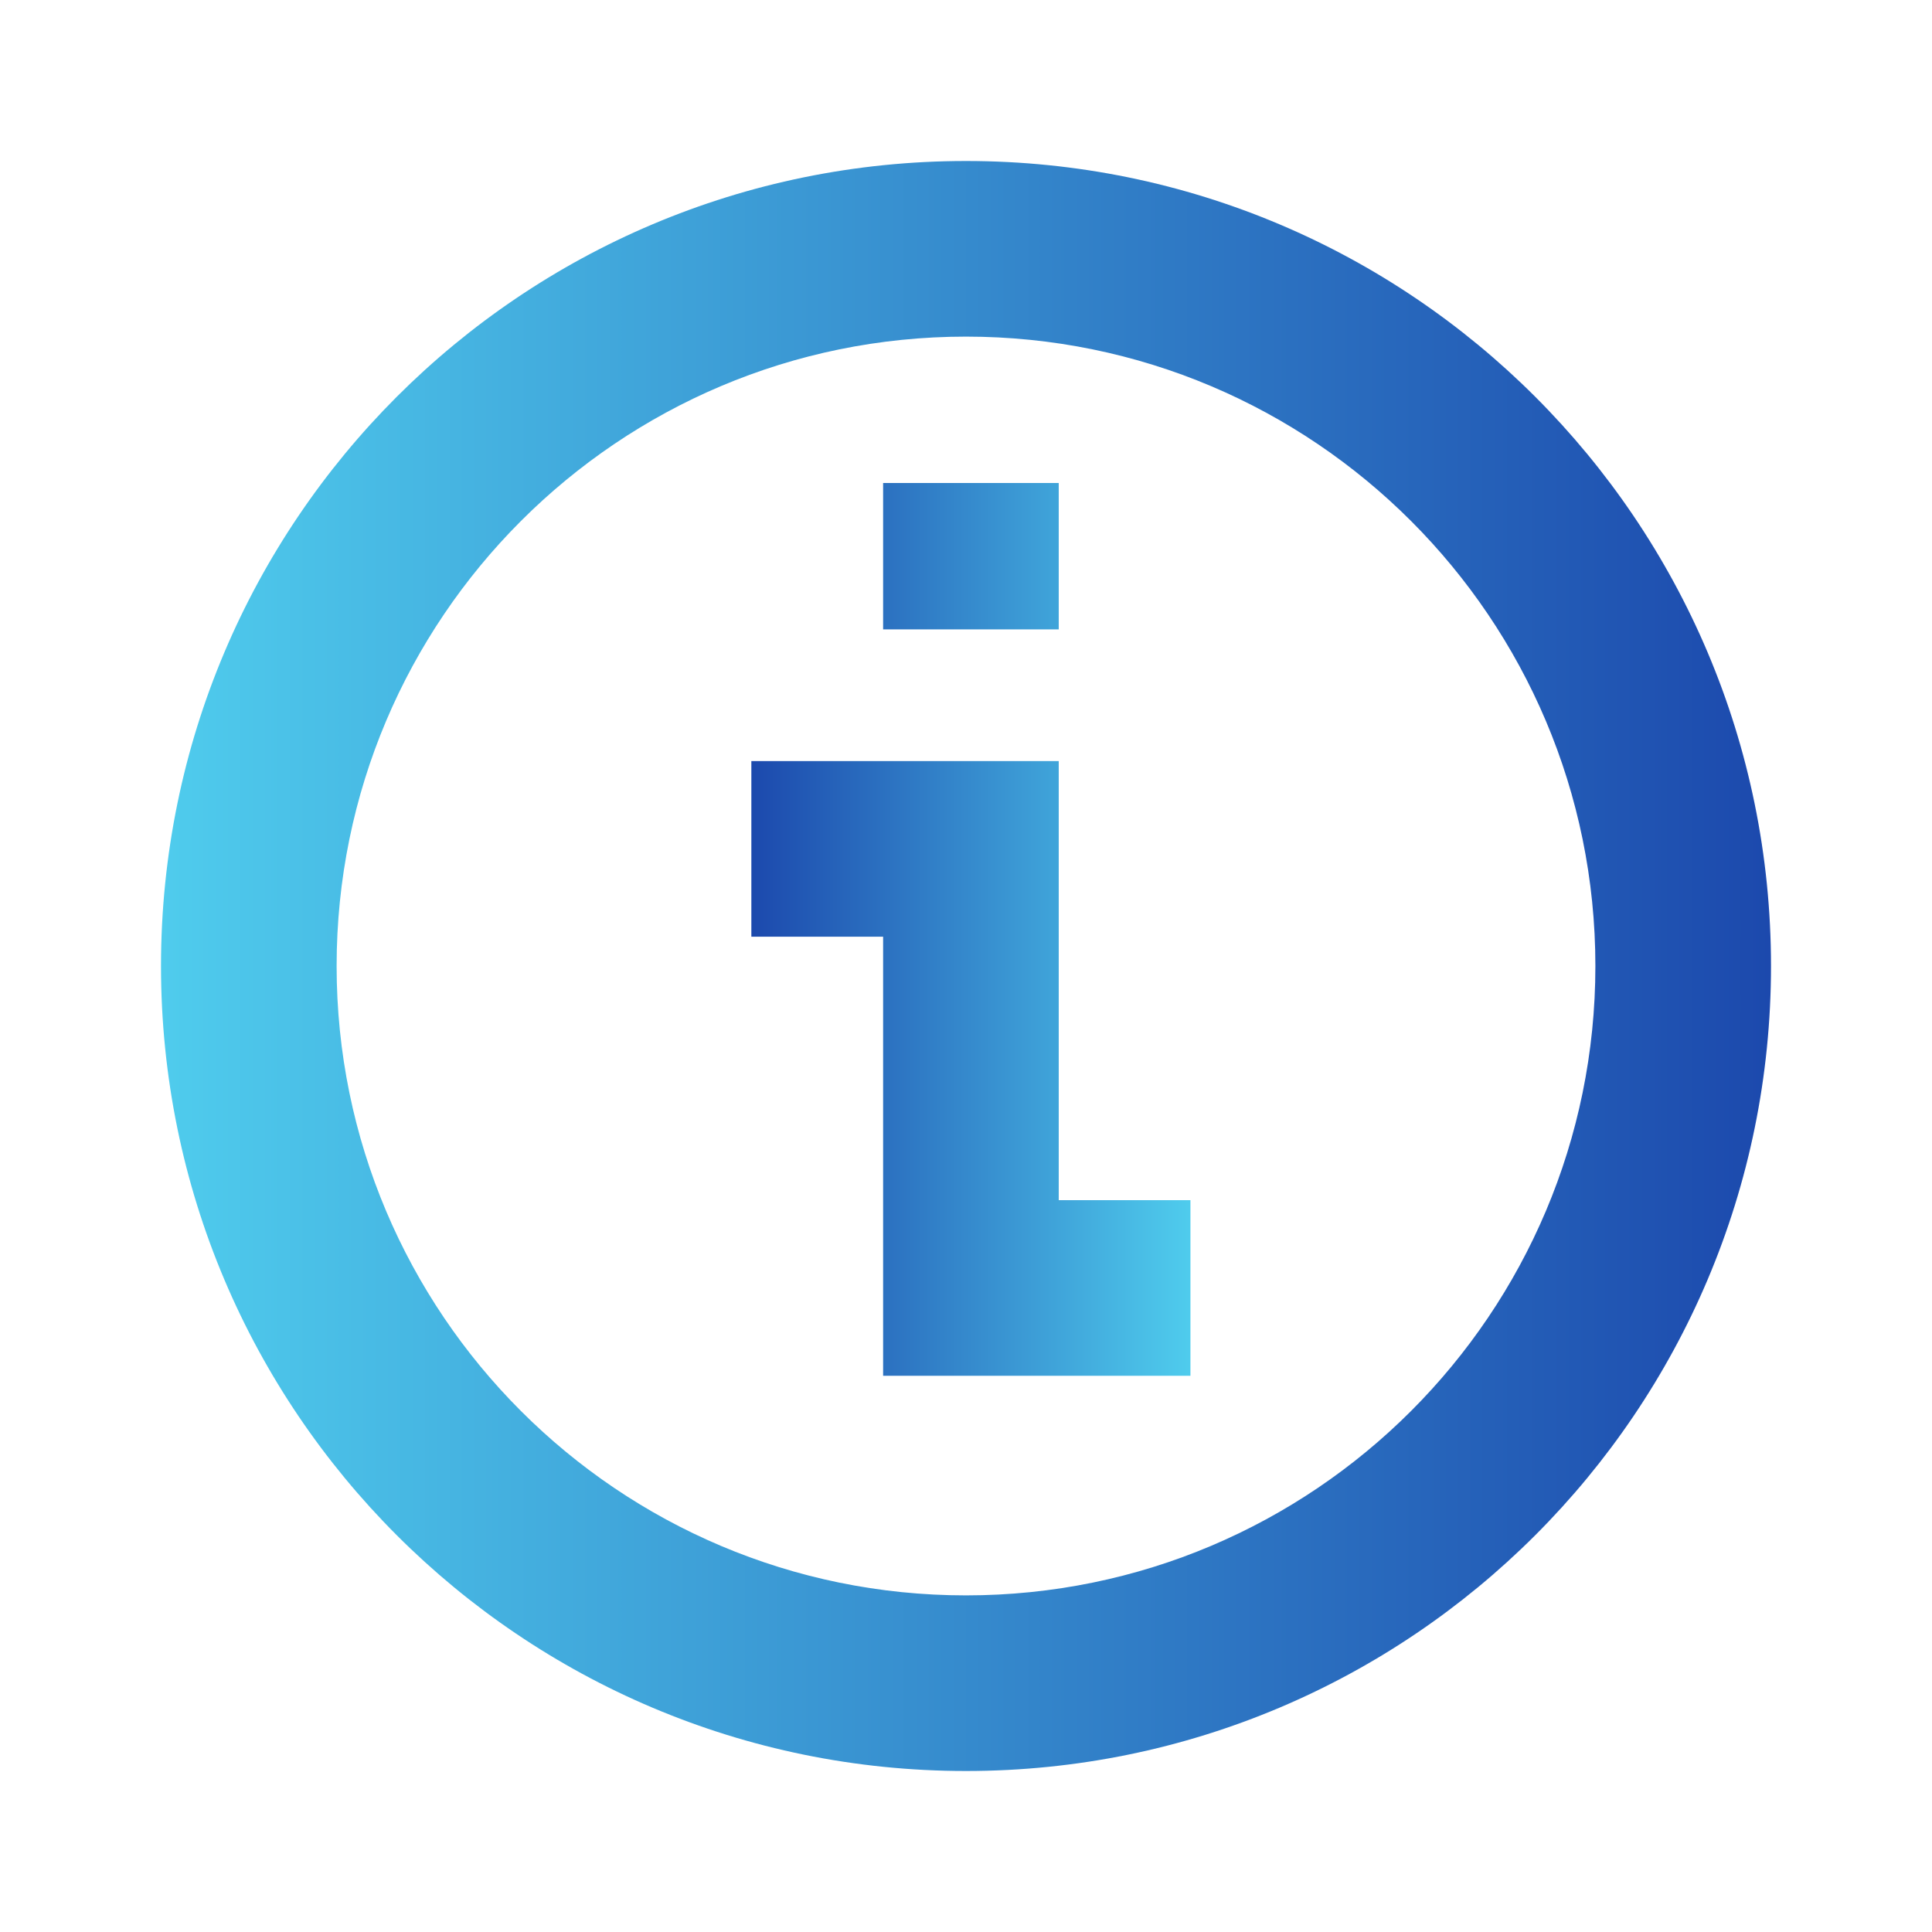
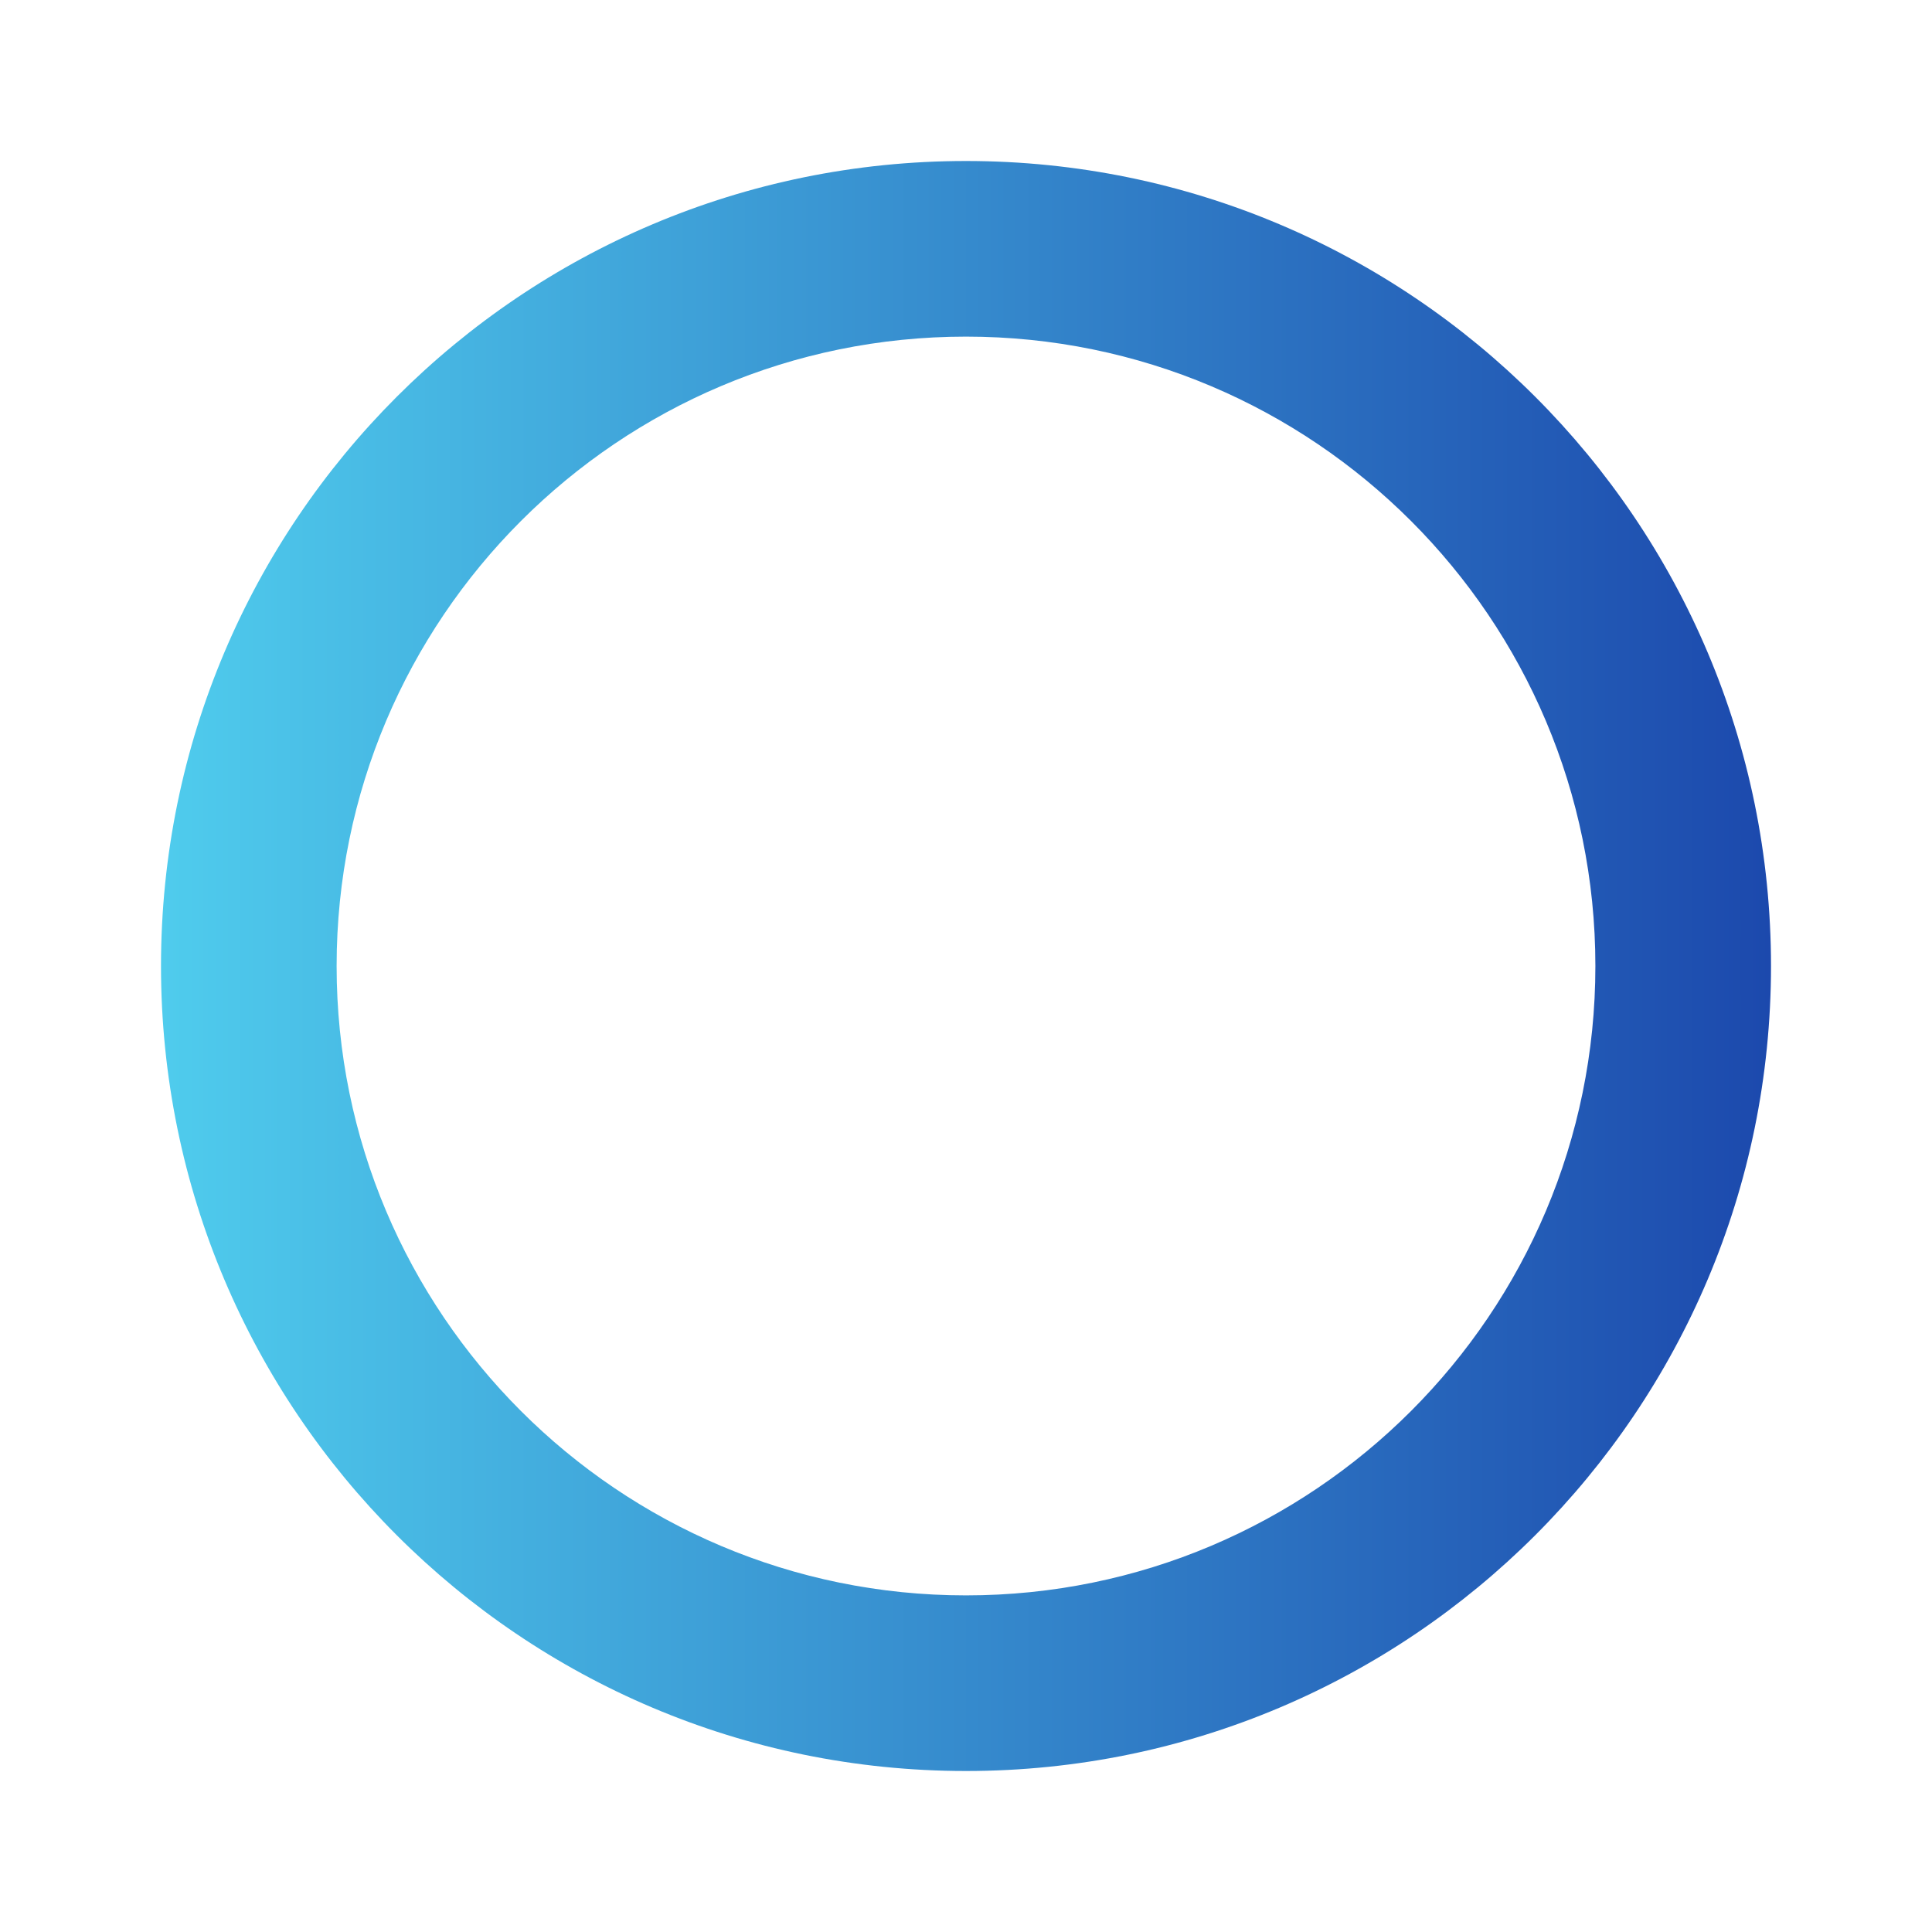
<svg xmlns="http://www.w3.org/2000/svg" width="30" height="30" viewBox="0 0 30 30" fill="none">
  <path fill-rule="evenodd" clip-rule="evenodd" d="M15 24.773C20.397 24.773 24.773 20.397 24.773 15C24.773 9.603 20.397 5.227 15 5.227C9.603 5.227 5.227 9.603 5.227 15C5.227 20.397 9.603 24.773 15 24.773ZM15 27.5C21.904 27.5 27.5 21.904 27.5 15C27.5 8.096 21.904 2.5 15 2.5C8.096 2.5 2.5 8.096 2.5 15C2.5 21.904 8.096 27.5 15 27.5Z" fill="url(#paint0_linear_5016_2675)" />
-   <path fill-rule="evenodd" clip-rule="evenodd" d="M18.485 21.363L13.713 21.363L13.713 14.545L11.667 14.545L11.667 11.818L16.44 11.818L16.44 18.636L18.485 18.636L18.485 21.363ZM16.44 7.5L16.44 9.773L13.713 9.773L13.713 7.5L16.44 7.5Z" fill="url(#paint1_linear_5016_2675)" />
  <defs>
    <linearGradient id="paint0_linear_5016_2675" x1="2.5" y1="15" x2="27.5" y2="15" gradientUnits="userSpaceOnUse">
      <stop stop-color="#4FCCED" />
      <stop offset="1" stop-color="#1C49AD" />
    </linearGradient>
    <linearGradient id="paint1_linear_5016_2675" x1="18.485" y1="14.432" x2="11.667" y2="14.432" gradientUnits="userSpaceOnUse">
      <stop stop-color="#4FCCED" />
      <stop offset="1" stop-color="#1C49AD" />
    </linearGradient>
  </defs>
</svg>